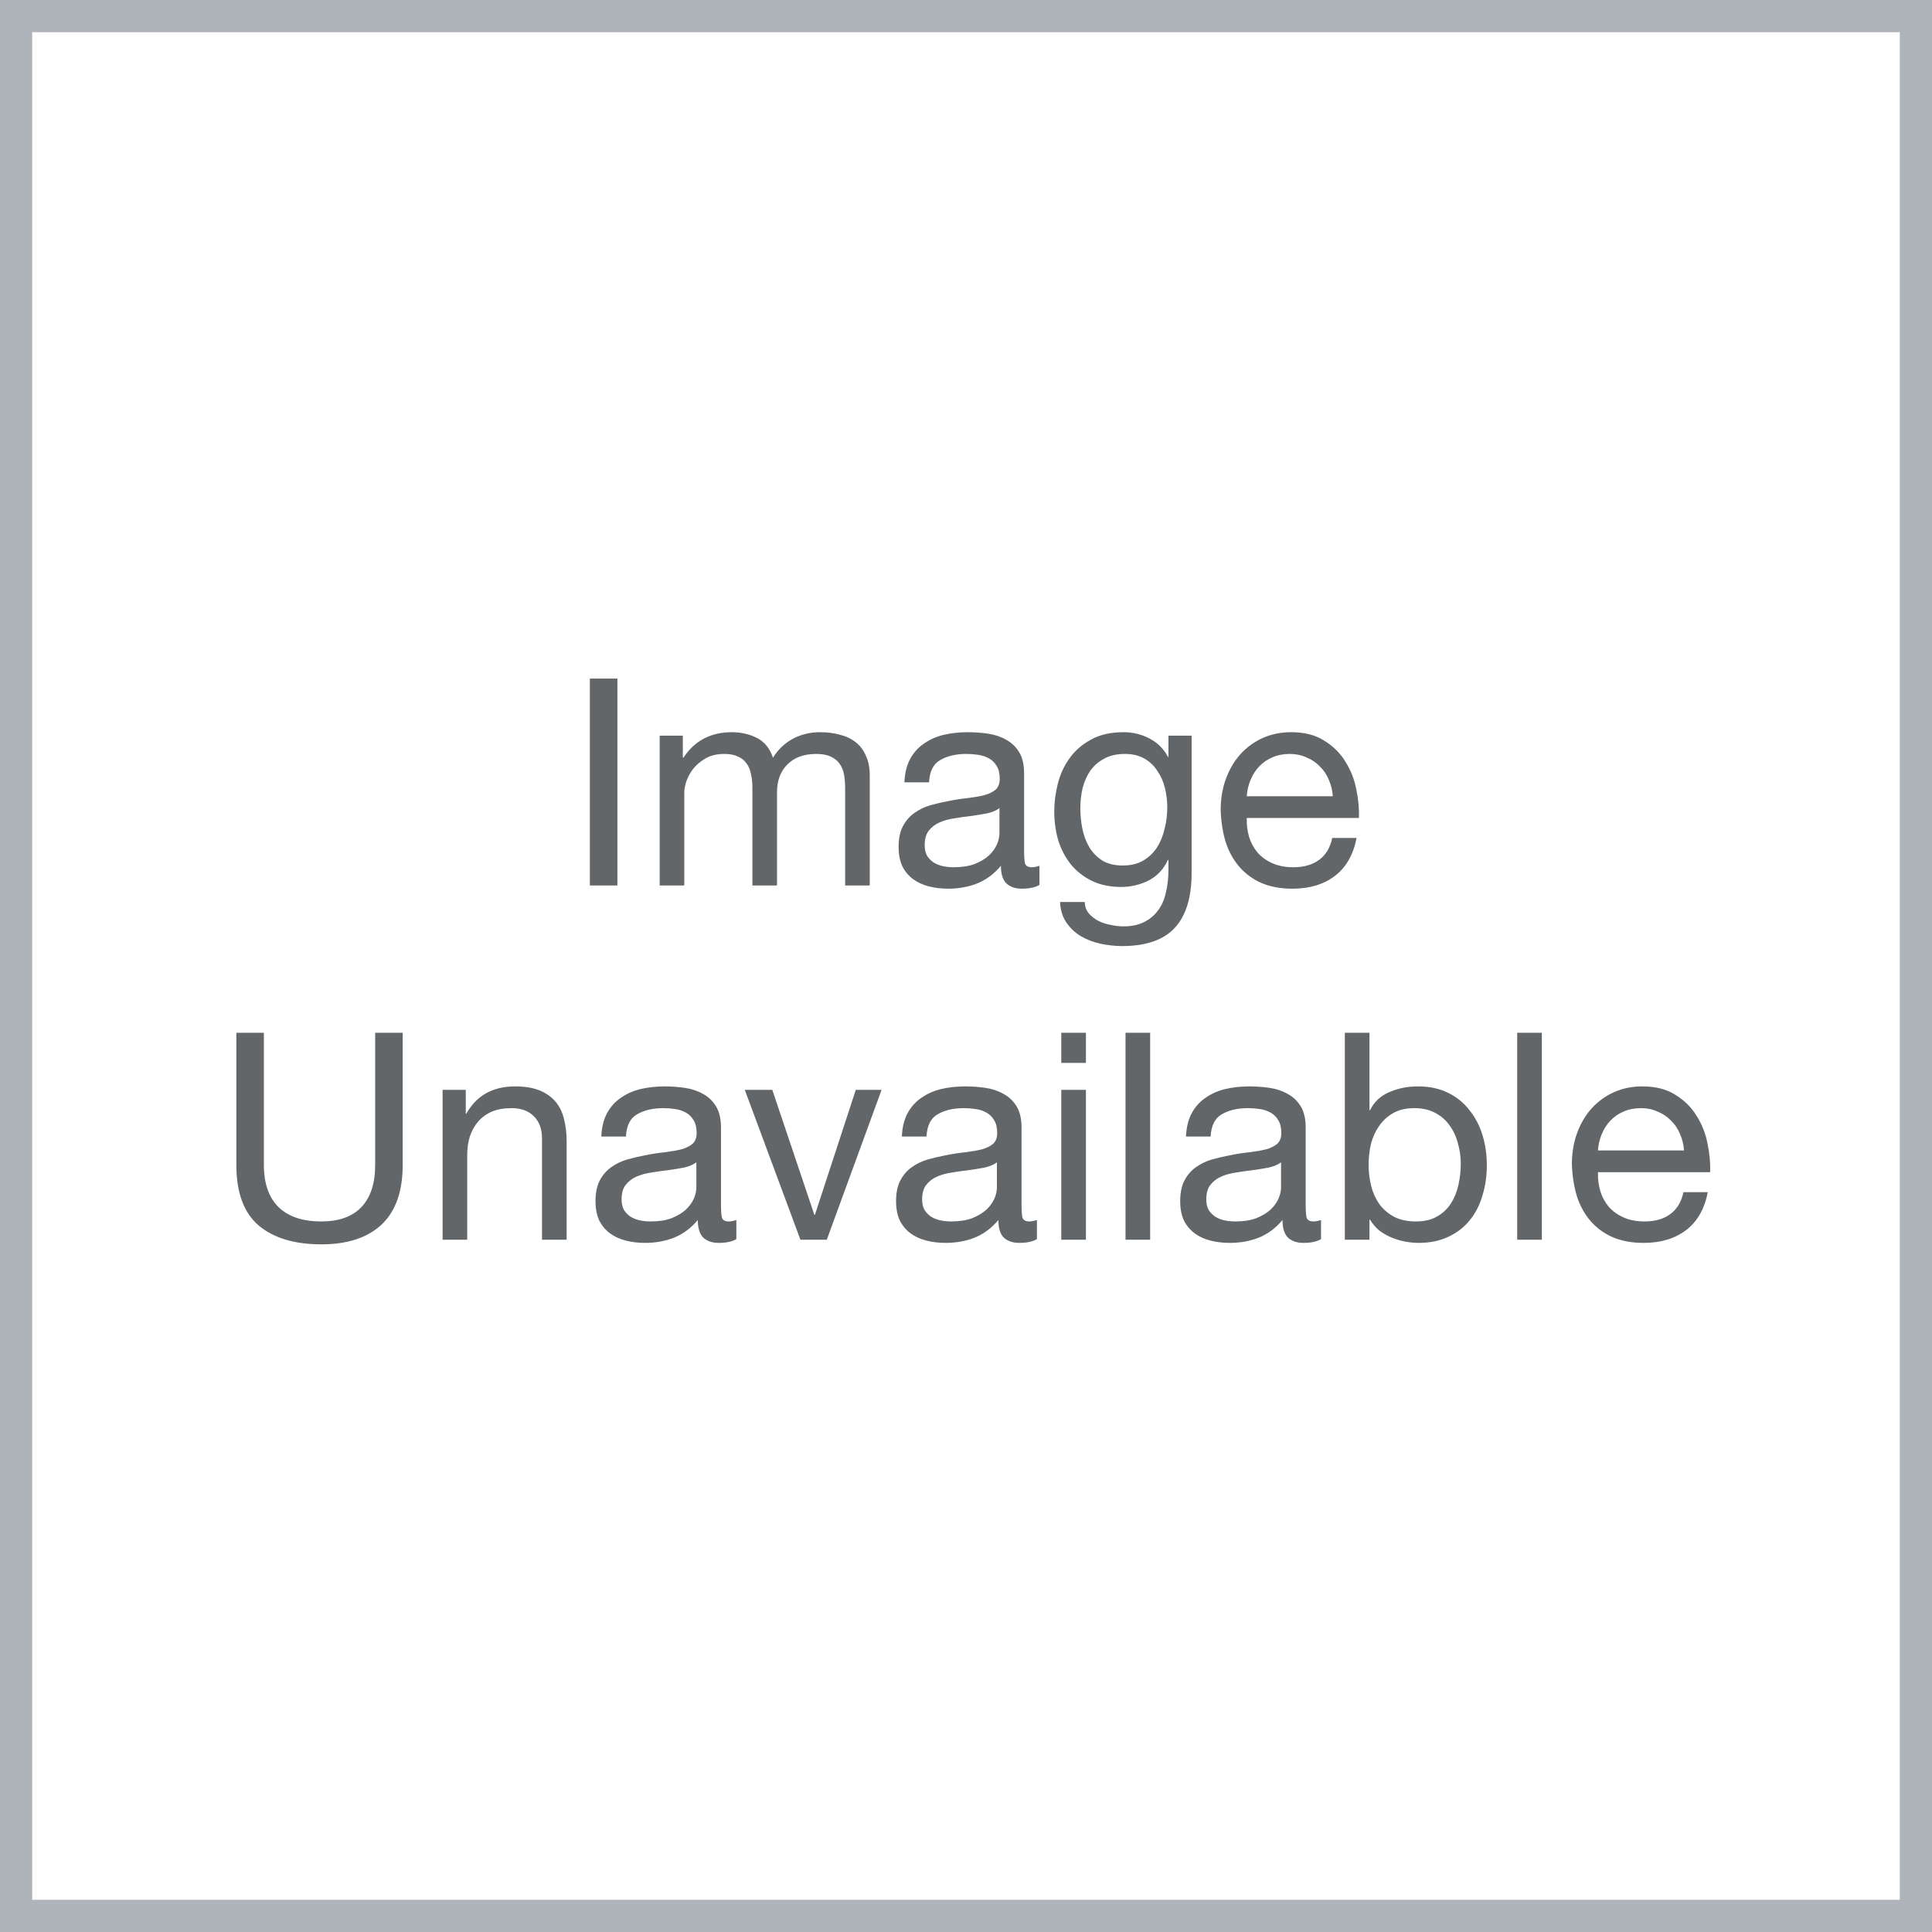
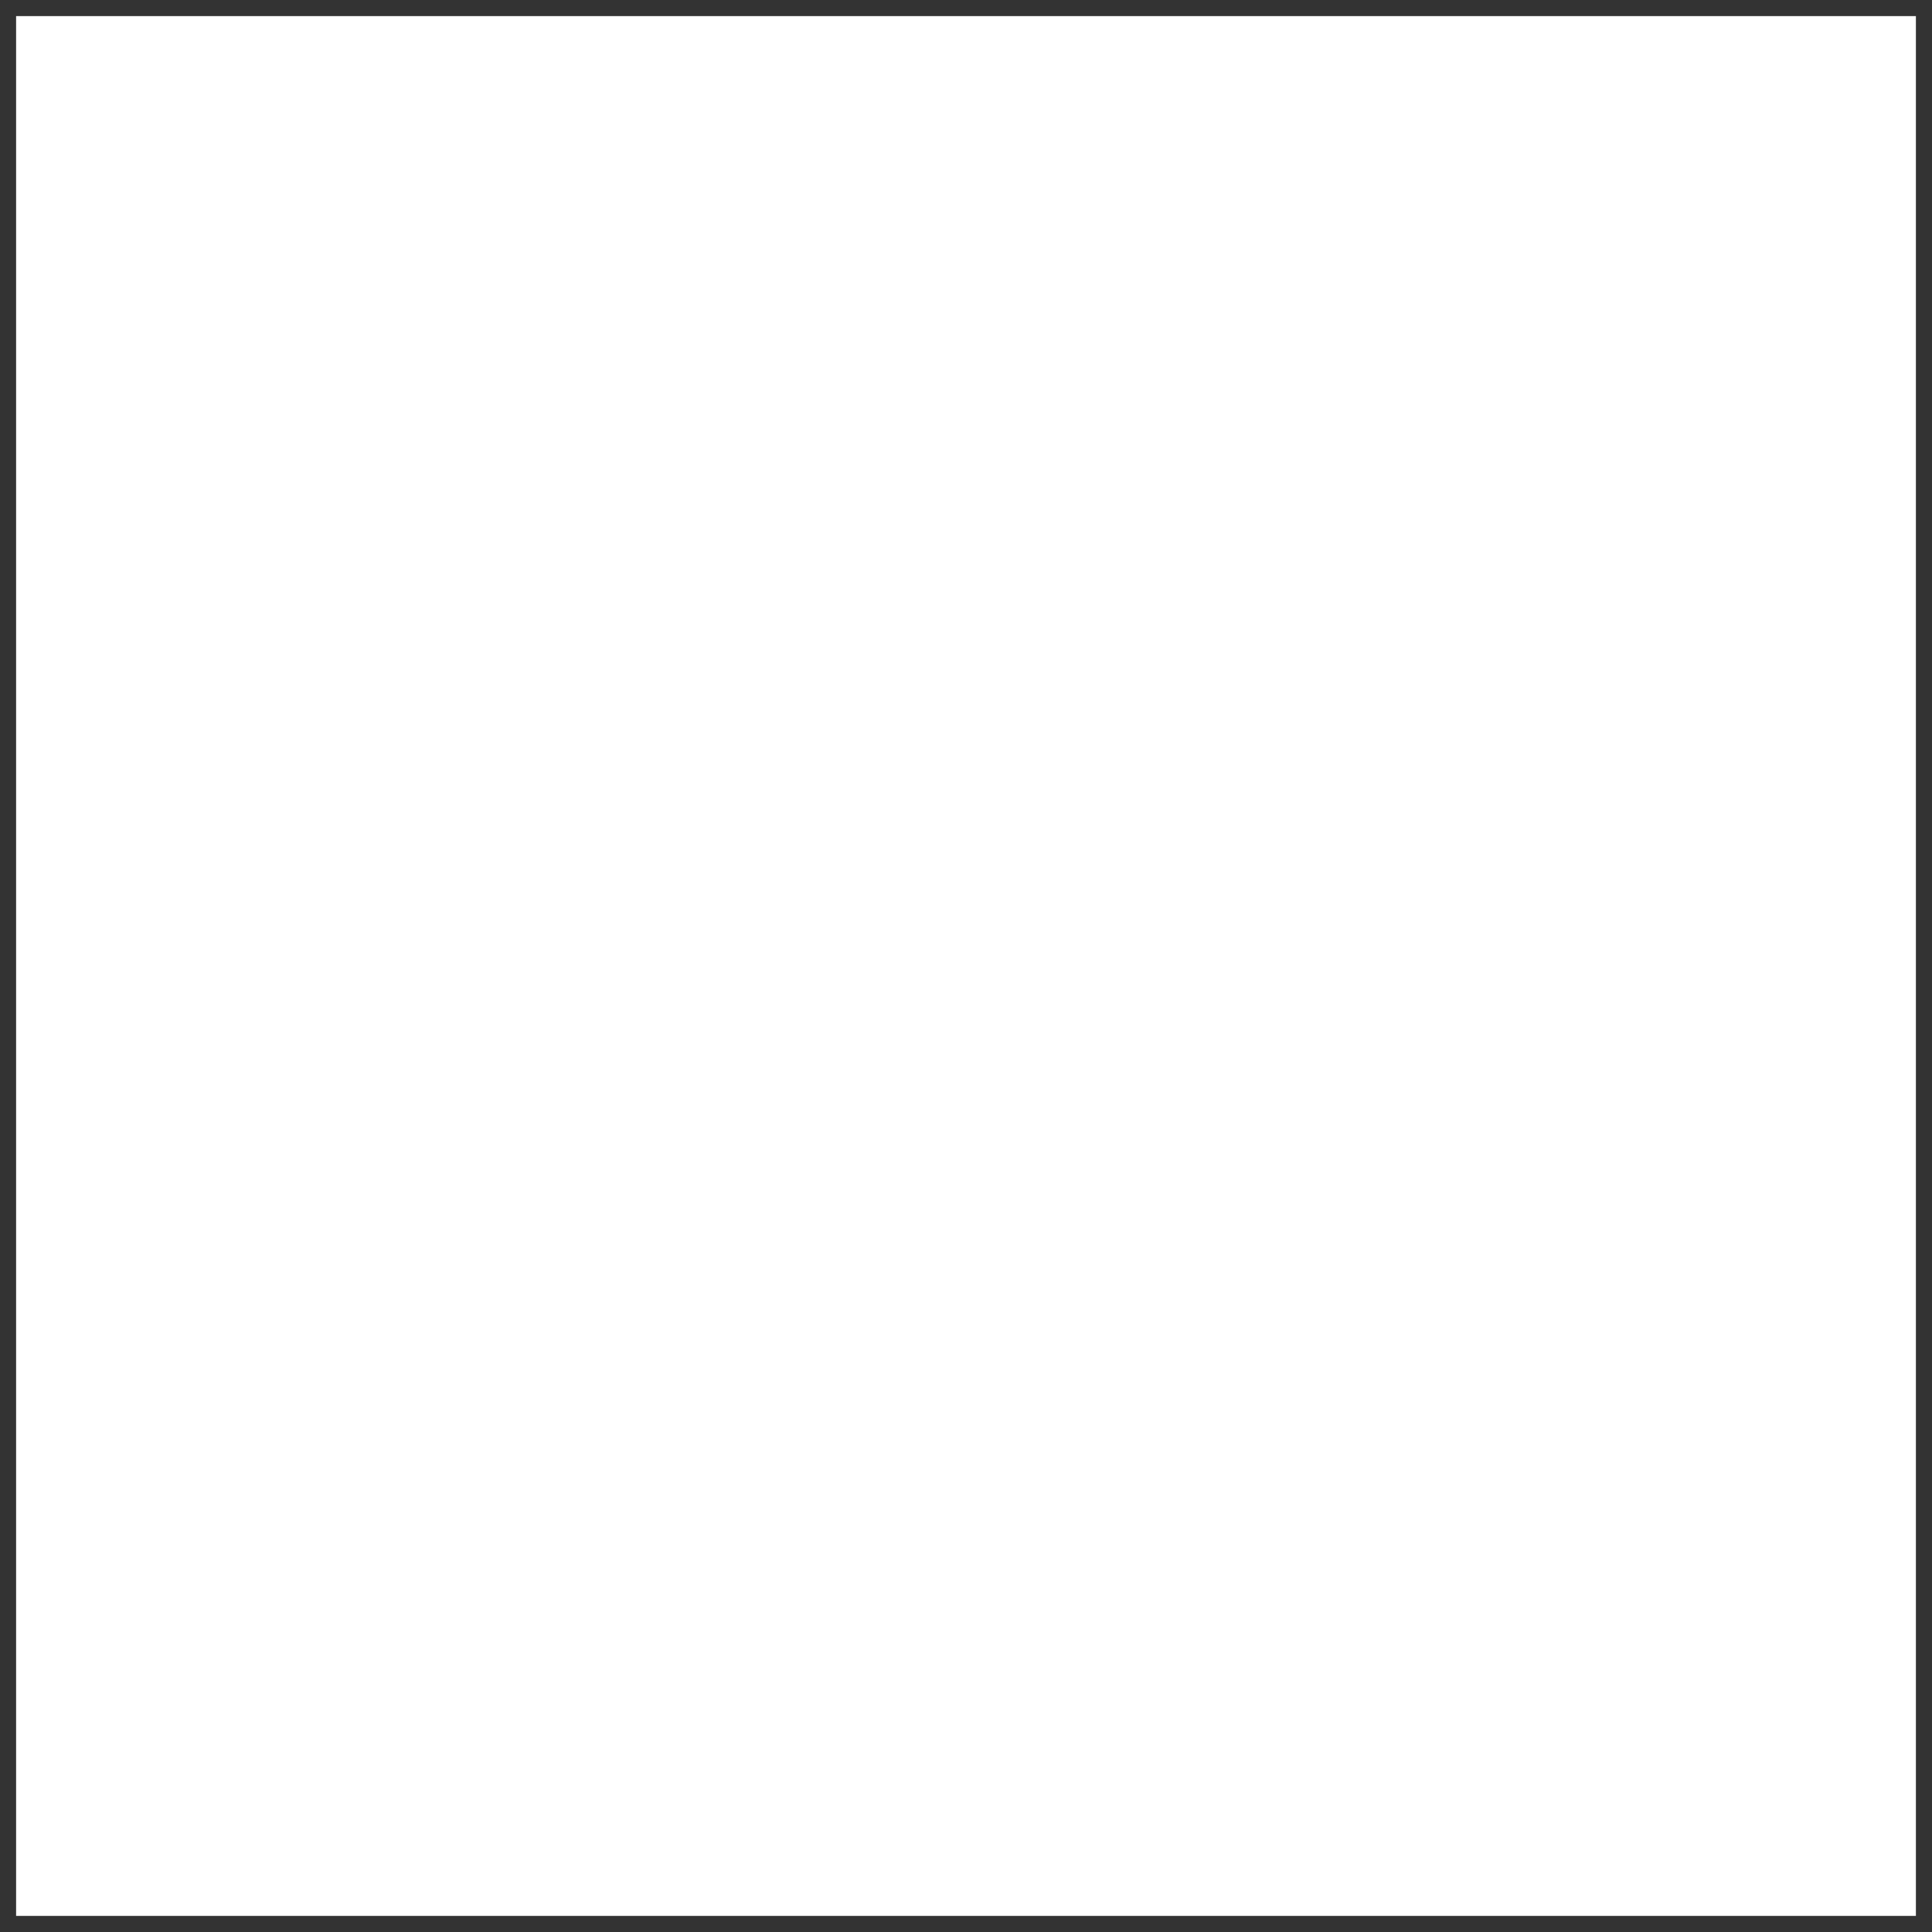
<svg xmlns="http://www.w3.org/2000/svg" width="120" height="120" viewBox="0 0 120 120" fill="none">
  <rect x="0" y="0" width="120" height="120" fill="#333333" stroke="none" />
  <rect x="1" y="1" width="118" height="118" fill="white" />
-   <path d="M36.638 42.148V55H38.348V42.148H36.638ZM40.972 45.694V55H42.502V49.204C42.502 49.024 42.544 48.802 42.628 48.538C42.724 48.262 42.868 47.998 43.06 47.746C43.264 47.494 43.522 47.278 43.834 47.098C44.158 46.918 44.542 46.828 44.986 46.828C45.334 46.828 45.616 46.882 45.832 46.99C46.06 47.086 46.24 47.23 46.372 47.422C46.504 47.602 46.594 47.818 46.642 48.07C46.702 48.322 46.732 48.598 46.732 48.898V55H48.262V49.204C48.262 48.484 48.478 47.908 48.91 47.476C49.342 47.044 49.936 46.828 50.692 46.828C51.064 46.828 51.364 46.882 51.592 46.99C51.832 47.098 52.018 47.248 52.15 47.44C52.282 47.62 52.372 47.836 52.42 48.088C52.468 48.34 52.492 48.61 52.492 48.898V55H54.022V48.178C54.022 47.698 53.944 47.29 53.788 46.954C53.644 46.606 53.434 46.324 53.158 46.108C52.894 45.892 52.57 45.736 52.186 45.64C51.814 45.532 51.394 45.478 50.926 45.478C50.314 45.478 49.75 45.616 49.234 45.892C48.73 46.168 48.322 46.558 48.01 47.062C47.818 46.486 47.488 46.078 47.02 45.838C46.552 45.598 46.03 45.478 45.454 45.478C44.146 45.478 43.144 46.006 42.448 47.062H42.412V45.694H40.972ZM64.562 54.964C64.298 55.12 63.932 55.198 63.464 55.198C63.068 55.198 62.75 55.09 62.51 54.874C62.282 54.646 62.168 54.28 62.168 53.776C61.748 54.28 61.256 54.646 60.692 54.874C60.14 55.09 59.54 55.198 58.892 55.198C58.472 55.198 58.07 55.15 57.686 55.054C57.314 54.958 56.99 54.808 56.714 54.604C56.438 54.4 56.216 54.136 56.048 53.812C55.892 53.476 55.814 53.074 55.814 52.606C55.814 52.078 55.904 51.646 56.084 51.31C56.264 50.974 56.498 50.704 56.786 50.5C57.086 50.284 57.422 50.122 57.794 50.014C58.178 49.906 58.568 49.816 58.964 49.744C59.384 49.66 59.78 49.6 60.152 49.564C60.536 49.516 60.872 49.456 61.16 49.384C61.448 49.3 61.676 49.186 61.844 49.042C62.012 48.886 62.096 48.664 62.096 48.376C62.096 48.04 62.03 47.77 61.898 47.566C61.778 47.362 61.616 47.206 61.412 47.098C61.22 46.99 60.998 46.918 60.746 46.882C60.506 46.846 60.266 46.828 60.026 46.828C59.378 46.828 58.838 46.954 58.406 47.206C57.974 47.446 57.74 47.908 57.704 48.592H56.174C56.198 48.016 56.318 47.53 56.534 47.134C56.75 46.738 57.038 46.42 57.398 46.18C57.758 45.928 58.166 45.748 58.622 45.64C59.09 45.532 59.588 45.478 60.116 45.478C60.536 45.478 60.95 45.508 61.358 45.568C61.778 45.628 62.156 45.754 62.492 45.946C62.828 46.126 63.098 46.384 63.302 46.72C63.506 47.056 63.608 47.494 63.608 48.034V52.822C63.608 53.182 63.626 53.446 63.662 53.614C63.71 53.782 63.854 53.866 64.094 53.866C64.226 53.866 64.382 53.836 64.562 53.776V54.964ZM62.078 50.194C61.886 50.338 61.634 50.446 61.322 50.518C61.01 50.578 60.68 50.632 60.332 50.68C59.996 50.716 59.654 50.764 59.306 50.824C58.958 50.872 58.646 50.956 58.37 51.076C58.094 51.196 57.866 51.37 57.686 51.598C57.518 51.814 57.434 52.114 57.434 52.498C57.434 52.75 57.482 52.966 57.578 53.146C57.686 53.314 57.818 53.452 57.974 53.56C58.142 53.668 58.334 53.746 58.55 53.794C58.766 53.842 58.994 53.866 59.234 53.866C59.738 53.866 60.17 53.8 60.53 53.668C60.89 53.524 61.184 53.35 61.412 53.146C61.64 52.93 61.808 52.702 61.916 52.462C62.024 52.21 62.078 51.976 62.078 51.76V50.194ZM74.014 54.208V45.694H72.574V47.026H72.556C72.28 46.51 71.896 46.126 71.404 45.874C70.912 45.61 70.372 45.478 69.784 45.478C68.98 45.478 68.302 45.634 67.75 45.946C67.198 46.246 66.754 46.636 66.418 47.116C66.082 47.584 65.842 48.112 65.698 48.7C65.554 49.276 65.482 49.84 65.482 50.392C65.482 51.028 65.566 51.634 65.734 52.21C65.914 52.774 66.178 53.272 66.526 53.704C66.874 54.124 67.306 54.46 67.822 54.712C68.338 54.964 68.944 55.09 69.64 55.09C70.24 55.09 70.804 54.958 71.332 54.694C71.872 54.418 72.274 53.992 72.538 53.416H72.574V54.028C72.574 54.544 72.52 55.018 72.412 55.45C72.316 55.882 72.154 56.248 71.926 56.548C71.698 56.86 71.41 57.1 71.062 57.268C70.714 57.448 70.288 57.538 69.784 57.538C69.532 57.538 69.268 57.508 68.992 57.448C68.716 57.4 68.458 57.316 68.218 57.196C67.99 57.076 67.792 56.92 67.624 56.728C67.468 56.536 67.384 56.302 67.372 56.026H65.842C65.866 56.53 65.998 56.956 66.238 57.304C66.478 57.652 66.778 57.934 67.138 58.15C67.51 58.366 67.918 58.522 68.362 58.618C68.818 58.714 69.262 58.762 69.694 58.762C71.182 58.762 72.274 58.384 72.97 57.628C73.666 56.872 74.014 55.732 74.014 54.208ZM69.73 53.758C69.226 53.758 68.806 53.656 68.47 53.452C68.134 53.236 67.864 52.96 67.66 52.624C67.456 52.276 67.312 51.892 67.228 51.472C67.144 51.052 67.102 50.632 67.102 50.212C67.102 49.768 67.15 49.342 67.246 48.934C67.354 48.526 67.516 48.166 67.732 47.854C67.96 47.542 68.248 47.296 68.596 47.116C68.944 46.924 69.364 46.828 69.856 46.828C70.336 46.828 70.744 46.924 71.08 47.116C71.416 47.308 71.686 47.566 71.89 47.89C72.106 48.202 72.262 48.556 72.358 48.952C72.454 49.348 72.502 49.75 72.502 50.158C72.502 50.59 72.448 51.022 72.34 51.454C72.244 51.886 72.088 52.276 71.872 52.624C71.656 52.96 71.368 53.236 71.008 53.452C70.66 53.656 70.234 53.758 69.73 53.758ZM82.784 49.456H77.438C77.462 49.096 77.54 48.76 77.672 48.448C77.804 48.124 77.984 47.842 78.212 47.602C78.44 47.362 78.71 47.176 79.022 47.044C79.346 46.9 79.706 46.828 80.102 46.828C80.486 46.828 80.834 46.9 81.146 47.044C81.47 47.176 81.746 47.362 81.974 47.602C82.214 47.83 82.4 48.106 82.532 48.43C82.676 48.754 82.76 49.096 82.784 49.456ZM84.26 52.048H82.748C82.616 52.66 82.34 53.116 81.92 53.416C81.512 53.716 80.984 53.866 80.336 53.866C79.832 53.866 79.394 53.782 79.022 53.614C78.65 53.446 78.344 53.224 78.104 52.948C77.864 52.66 77.69 52.336 77.582 51.976C77.474 51.604 77.426 51.214 77.438 50.806H84.404C84.428 50.242 84.374 49.648 84.242 49.024C84.122 48.4 83.894 47.824 83.558 47.296C83.234 46.768 82.796 46.336 82.244 46C81.704 45.652 81.02 45.478 80.192 45.478C79.556 45.478 78.968 45.598 78.428 45.838C77.9 46.078 77.438 46.414 77.042 46.846C76.658 47.278 76.358 47.788 76.142 48.376C75.926 48.964 75.818 49.612 75.818 50.32C75.842 51.028 75.944 51.682 76.124 52.282C76.316 52.882 76.598 53.398 76.97 53.83C77.342 54.262 77.798 54.598 78.338 54.838C78.89 55.078 79.538 55.198 80.282 55.198C81.338 55.198 82.214 54.934 82.91 54.406C83.606 53.878 84.056 53.092 84.26 52.048ZM25.012 72.356V64.148H23.302V72.356C23.302 73.508 23.014 74.384 22.438 74.984C21.874 75.572 21.046 75.866 19.954 75.866C18.802 75.866 17.92 75.572 17.308 74.984C16.696 74.384 16.39 73.508 16.39 72.356V64.148H14.68V72.356C14.68 74.072 15.142 75.326 16.066 76.118C17.002 76.898 18.298 77.288 19.954 77.288C21.574 77.288 22.822 76.88 23.698 76.064C24.574 75.236 25.012 74 25.012 72.356ZM27.49 67.694V77H29.02V71.744C29.02 71.324 29.074 70.94 29.182 70.592C29.302 70.232 29.476 69.92 29.704 69.656C29.932 69.392 30.214 69.188 30.55 69.044C30.898 68.9 31.306 68.828 31.774 68.828C32.362 68.828 32.824 68.996 33.16 69.332C33.496 69.668 33.664 70.124 33.664 70.7V77H35.194V70.88C35.194 70.376 35.14 69.92 35.032 69.512C34.936 69.092 34.762 68.732 34.51 68.432C34.258 68.132 33.928 67.898 33.52 67.73C33.112 67.562 32.602 67.478 31.99 67.478C30.61 67.478 29.602 68.042 28.966 69.17H28.93V67.694H27.49ZM45.736 76.964C45.472 77.12 45.106 77.198 44.638 77.198C44.242 77.198 43.924 77.09 43.684 76.874C43.456 76.646 43.342 76.28 43.342 75.776C42.922 76.28 42.43 76.646 41.866 76.874C41.314 77.09 40.714 77.198 40.066 77.198C39.646 77.198 39.244 77.15 38.86 77.054C38.488 76.958 38.164 76.808 37.888 76.604C37.612 76.4 37.39 76.136 37.222 75.812C37.066 75.476 36.988 75.074 36.988 74.606C36.988 74.078 37.078 73.646 37.258 73.31C37.438 72.974 37.672 72.704 37.96 72.5C38.26 72.284 38.596 72.122 38.968 72.014C39.352 71.906 39.742 71.816 40.138 71.744C40.558 71.66 40.954 71.6 41.326 71.564C41.71 71.516 42.046 71.456 42.334 71.384C42.622 71.3 42.85 71.186 43.018 71.042C43.186 70.886 43.27 70.664 43.27 70.376C43.27 70.04 43.204 69.77 43.072 69.566C42.952 69.362 42.79 69.206 42.586 69.098C42.394 68.99 42.172 68.918 41.92 68.882C41.68 68.846 41.44 68.828 41.2 68.828C40.552 68.828 40.012 68.954 39.58 69.206C39.148 69.446 38.914 69.908 38.878 70.592H37.348C37.372 70.016 37.492 69.53 37.708 69.134C37.924 68.738 38.212 68.42 38.572 68.18C38.932 67.928 39.34 67.748 39.796 67.64C40.264 67.532 40.762 67.478 41.29 67.478C41.71 67.478 42.124 67.508 42.532 67.568C42.952 67.628 43.33 67.754 43.666 67.946C44.002 68.126 44.272 68.384 44.476 68.72C44.68 69.056 44.782 69.494 44.782 70.034V74.822C44.782 75.182 44.8 75.446 44.836 75.614C44.884 75.782 45.028 75.866 45.268 75.866C45.4 75.866 45.556 75.836 45.736 75.776V76.964ZM43.252 72.194C43.06 72.338 42.808 72.446 42.496 72.518C42.184 72.578 41.854 72.632 41.506 72.68C41.17 72.716 40.828 72.764 40.48 72.824C40.132 72.872 39.82 72.956 39.544 73.076C39.268 73.196 39.04 73.37 38.86 73.598C38.692 73.814 38.608 74.114 38.608 74.498C38.608 74.75 38.656 74.966 38.752 75.146C38.86 75.314 38.992 75.452 39.148 75.56C39.316 75.668 39.508 75.746 39.724 75.794C39.94 75.842 40.168 75.866 40.408 75.866C40.912 75.866 41.344 75.8 41.704 75.668C42.064 75.524 42.358 75.35 42.586 75.146C42.814 74.93 42.982 74.702 43.09 74.462C43.198 74.21 43.252 73.976 43.252 73.76V72.194ZM51.354 77L54.756 67.694H53.154L50.616 75.452H50.58L47.97 67.694H46.26L49.716 77H51.354ZM64.404 76.964C64.14 77.12 63.774 77.198 63.306 77.198C62.91 77.198 62.592 77.09 62.352 76.874C62.124 76.646 62.01 76.28 62.01 75.776C61.59 76.28 61.098 76.646 60.534 76.874C59.982 77.09 59.382 77.198 58.734 77.198C58.314 77.198 57.912 77.15 57.528 77.054C57.156 76.958 56.832 76.808 56.556 76.604C56.28 76.4 56.058 76.136 55.89 75.812C55.734 75.476 55.656 75.074 55.656 74.606C55.656 74.078 55.746 73.646 55.926 73.31C56.106 72.974 56.34 72.704 56.628 72.5C56.928 72.284 57.264 72.122 57.636 72.014C58.02 71.906 58.41 71.816 58.806 71.744C59.226 71.66 59.622 71.6 59.994 71.564C60.378 71.516 60.714 71.456 61.002 71.384C61.29 71.3 61.518 71.186 61.686 71.042C61.854 70.886 61.938 70.664 61.938 70.376C61.938 70.04 61.872 69.77 61.74 69.566C61.62 69.362 61.458 69.206 61.254 69.098C61.062 68.99 60.84 68.918 60.588 68.882C60.348 68.846 60.108 68.828 59.868 68.828C59.22 68.828 58.68 68.954 58.248 69.206C57.816 69.446 57.582 69.908 57.546 70.592H56.016C56.04 70.016 56.16 69.53 56.376 69.134C56.592 68.738 56.88 68.42 57.24 68.18C57.6 67.928 58.008 67.748 58.464 67.64C58.932 67.532 59.43 67.478 59.958 67.478C60.378 67.478 60.792 67.508 61.2 67.568C61.62 67.628 61.998 67.754 62.334 67.946C62.67 68.126 62.94 68.384 63.144 68.72C63.348 69.056 63.45 69.494 63.45 70.034V74.822C63.45 75.182 63.468 75.446 63.504 75.614C63.552 75.782 63.696 75.866 63.936 75.866C64.068 75.866 64.224 75.836 64.404 75.776V76.964ZM61.92 72.194C61.728 72.338 61.476 72.446 61.164 72.518C60.852 72.578 60.522 72.632 60.174 72.68C59.838 72.716 59.496 72.764 59.148 72.824C58.8 72.872 58.488 72.956 58.212 73.076C57.936 73.196 57.708 73.37 57.528 73.598C57.36 73.814 57.276 74.114 57.276 74.498C57.276 74.75 57.324 74.966 57.42 75.146C57.528 75.314 57.66 75.452 57.816 75.56C57.984 75.668 58.176 75.746 58.392 75.794C58.608 75.842 58.836 75.866 59.076 75.866C59.58 75.866 60.012 75.8 60.372 75.668C60.732 75.524 61.026 75.35 61.254 75.146C61.482 74.93 61.65 74.702 61.758 74.462C61.866 74.21 61.92 73.976 61.92 73.76V72.194ZM67.448 66.02V64.148H65.918V66.02H67.448ZM65.918 67.694V77H67.448V67.694H65.918ZM69.908 64.148V77H71.438V64.148H69.908ZM82.052 76.964C81.788 77.12 81.422 77.198 80.954 77.198C80.558 77.198 80.24 77.09 80 76.874C79.772 76.646 79.658 76.28 79.658 75.776C79.238 76.28 78.746 76.646 78.182 76.874C77.63 77.09 77.03 77.198 76.382 77.198C75.962 77.198 75.56 77.15 75.176 77.054C74.804 76.958 74.48 76.808 74.204 76.604C73.928 76.4 73.706 76.136 73.538 75.812C73.382 75.476 73.304 75.074 73.304 74.606C73.304 74.078 73.394 73.646 73.574 73.31C73.754 72.974 73.988 72.704 74.276 72.5C74.576 72.284 74.912 72.122 75.284 72.014C75.668 71.906 76.058 71.816 76.454 71.744C76.874 71.66 77.27 71.6 77.642 71.564C78.026 71.516 78.362 71.456 78.65 71.384C78.938 71.3 79.166 71.186 79.334 71.042C79.502 70.886 79.586 70.664 79.586 70.376C79.586 70.04 79.52 69.77 79.388 69.566C79.268 69.362 79.106 69.206 78.902 69.098C78.71 68.99 78.488 68.918 78.236 68.882C77.996 68.846 77.756 68.828 77.516 68.828C76.868 68.828 76.328 68.954 75.896 69.206C75.464 69.446 75.23 69.908 75.194 70.592H73.664C73.688 70.016 73.808 69.53 74.024 69.134C74.24 68.738 74.528 68.42 74.888 68.18C75.248 67.928 75.656 67.748 76.112 67.64C76.58 67.532 77.078 67.478 77.606 67.478C78.026 67.478 78.44 67.508 78.848 67.568C79.268 67.628 79.646 67.754 79.982 67.946C80.318 68.126 80.588 68.384 80.792 68.72C80.996 69.056 81.098 69.494 81.098 70.034V74.822C81.098 75.182 81.116 75.446 81.152 75.614C81.2 75.782 81.344 75.866 81.584 75.866C81.716 75.866 81.872 75.836 82.052 75.776V76.964ZM79.568 72.194C79.376 72.338 79.124 72.446 78.812 72.518C78.5 72.578 78.17 72.632 77.822 72.68C77.486 72.716 77.144 72.764 76.796 72.824C76.448 72.872 76.136 72.956 75.86 73.076C75.584 73.196 75.356 73.37 75.176 73.598C75.008 73.814 74.924 74.114 74.924 74.498C74.924 74.75 74.972 74.966 75.068 75.146C75.176 75.314 75.308 75.452 75.464 75.56C75.632 75.668 75.824 75.746 76.04 75.794C76.256 75.842 76.484 75.866 76.724 75.866C77.228 75.866 77.66 75.8 78.02 75.668C78.38 75.524 78.674 75.35 78.902 75.146C79.13 74.93 79.298 74.702 79.406 74.462C79.514 74.21 79.568 73.976 79.568 73.76V72.194ZM83.53 64.148V77H85.06V75.758H85.096C85.264 76.034 85.468 76.268 85.708 76.46C85.96 76.64 86.224 76.784 86.5 76.892C86.776 77 87.052 77.078 87.328 77.126C87.616 77.174 87.874 77.198 88.102 77.198C88.81 77.198 89.428 77.072 89.956 76.82C90.496 76.568 90.94 76.226 91.288 75.794C91.648 75.35 91.912 74.834 92.08 74.246C92.26 73.658 92.35 73.034 92.35 72.374C92.35 71.714 92.26 71.09 92.08 70.502C91.9 69.914 91.63 69.398 91.27 68.954C90.922 68.498 90.478 68.138 89.938 67.874C89.41 67.61 88.786 67.478 88.066 67.478C87.418 67.478 86.824 67.598 86.284 67.838C85.744 68.066 85.348 68.438 85.096 68.954H85.06V64.148H83.53ZM90.73 72.266C90.73 72.722 90.682 73.166 90.586 73.598C90.49 74.03 90.334 74.414 90.118 74.75C89.902 75.086 89.614 75.356 89.254 75.56C88.906 75.764 88.468 75.866 87.94 75.866C87.412 75.866 86.962 75.77 86.59 75.578C86.218 75.374 85.912 75.11 85.672 74.786C85.444 74.462 85.276 74.09 85.168 73.67C85.06 73.238 85.006 72.794 85.006 72.338C85.006 71.906 85.054 71.48 85.15 71.06C85.258 70.64 85.426 70.268 85.654 69.944C85.882 69.608 86.176 69.338 86.536 69.134C86.896 68.93 87.334 68.828 87.85 68.828C88.342 68.828 88.768 68.924 89.128 69.116C89.5 69.308 89.8 69.566 90.028 69.89C90.268 70.214 90.442 70.586 90.55 71.006C90.67 71.414 90.73 71.834 90.73 72.266ZM94.236 64.148V77H95.766V64.148H94.236ZM104.598 71.456H99.252C99.276 71.096 99.354 70.76 99.486 70.448C99.618 70.124 99.798 69.842 100.026 69.602C100.254 69.362 100.524 69.176 100.836 69.044C101.16 68.9 101.52 68.828 101.916 68.828C102.3 68.828 102.648 68.9 102.96 69.044C103.284 69.176 103.56 69.362 103.788 69.602C104.028 69.83 104.214 70.106 104.346 70.43C104.49 70.754 104.574 71.096 104.598 71.456ZM106.074 74.048H104.562C104.43 74.66 104.154 75.116 103.734 75.416C103.326 75.716 102.798 75.866 102.15 75.866C101.646 75.866 101.208 75.782 100.836 75.614C100.464 75.446 100.158 75.224 99.918 74.948C99.678 74.66 99.504 74.336 99.396 73.976C99.288 73.604 99.24 73.214 99.252 72.806H106.218C106.242 72.242 106.188 71.648 106.056 71.024C105.936 70.4 105.708 69.824 105.372 69.296C105.048 68.768 104.61 68.336 104.058 68C103.518 67.652 102.834 67.478 102.006 67.478C101.37 67.478 100.782 67.598 100.242 67.838C99.714 68.078 99.252 68.414 98.856 68.846C98.472 69.278 98.172 69.788 97.956 70.376C97.74 70.964 97.632 71.612 97.632 72.32C97.656 73.028 97.758 73.682 97.938 74.282C98.13 74.882 98.412 75.398 98.784 75.83C99.156 76.262 99.612 76.598 100.152 76.838C100.704 77.078 101.352 77.198 102.096 77.198C103.152 77.198 104.028 76.934 104.724 76.406C105.42 75.878 105.87 75.092 106.074 74.048Z" fill="#626669" />
-   <rect x="1" y="1" width="118" height="118" stroke="#AFB3BA" stroke-width="2" />
</svg>